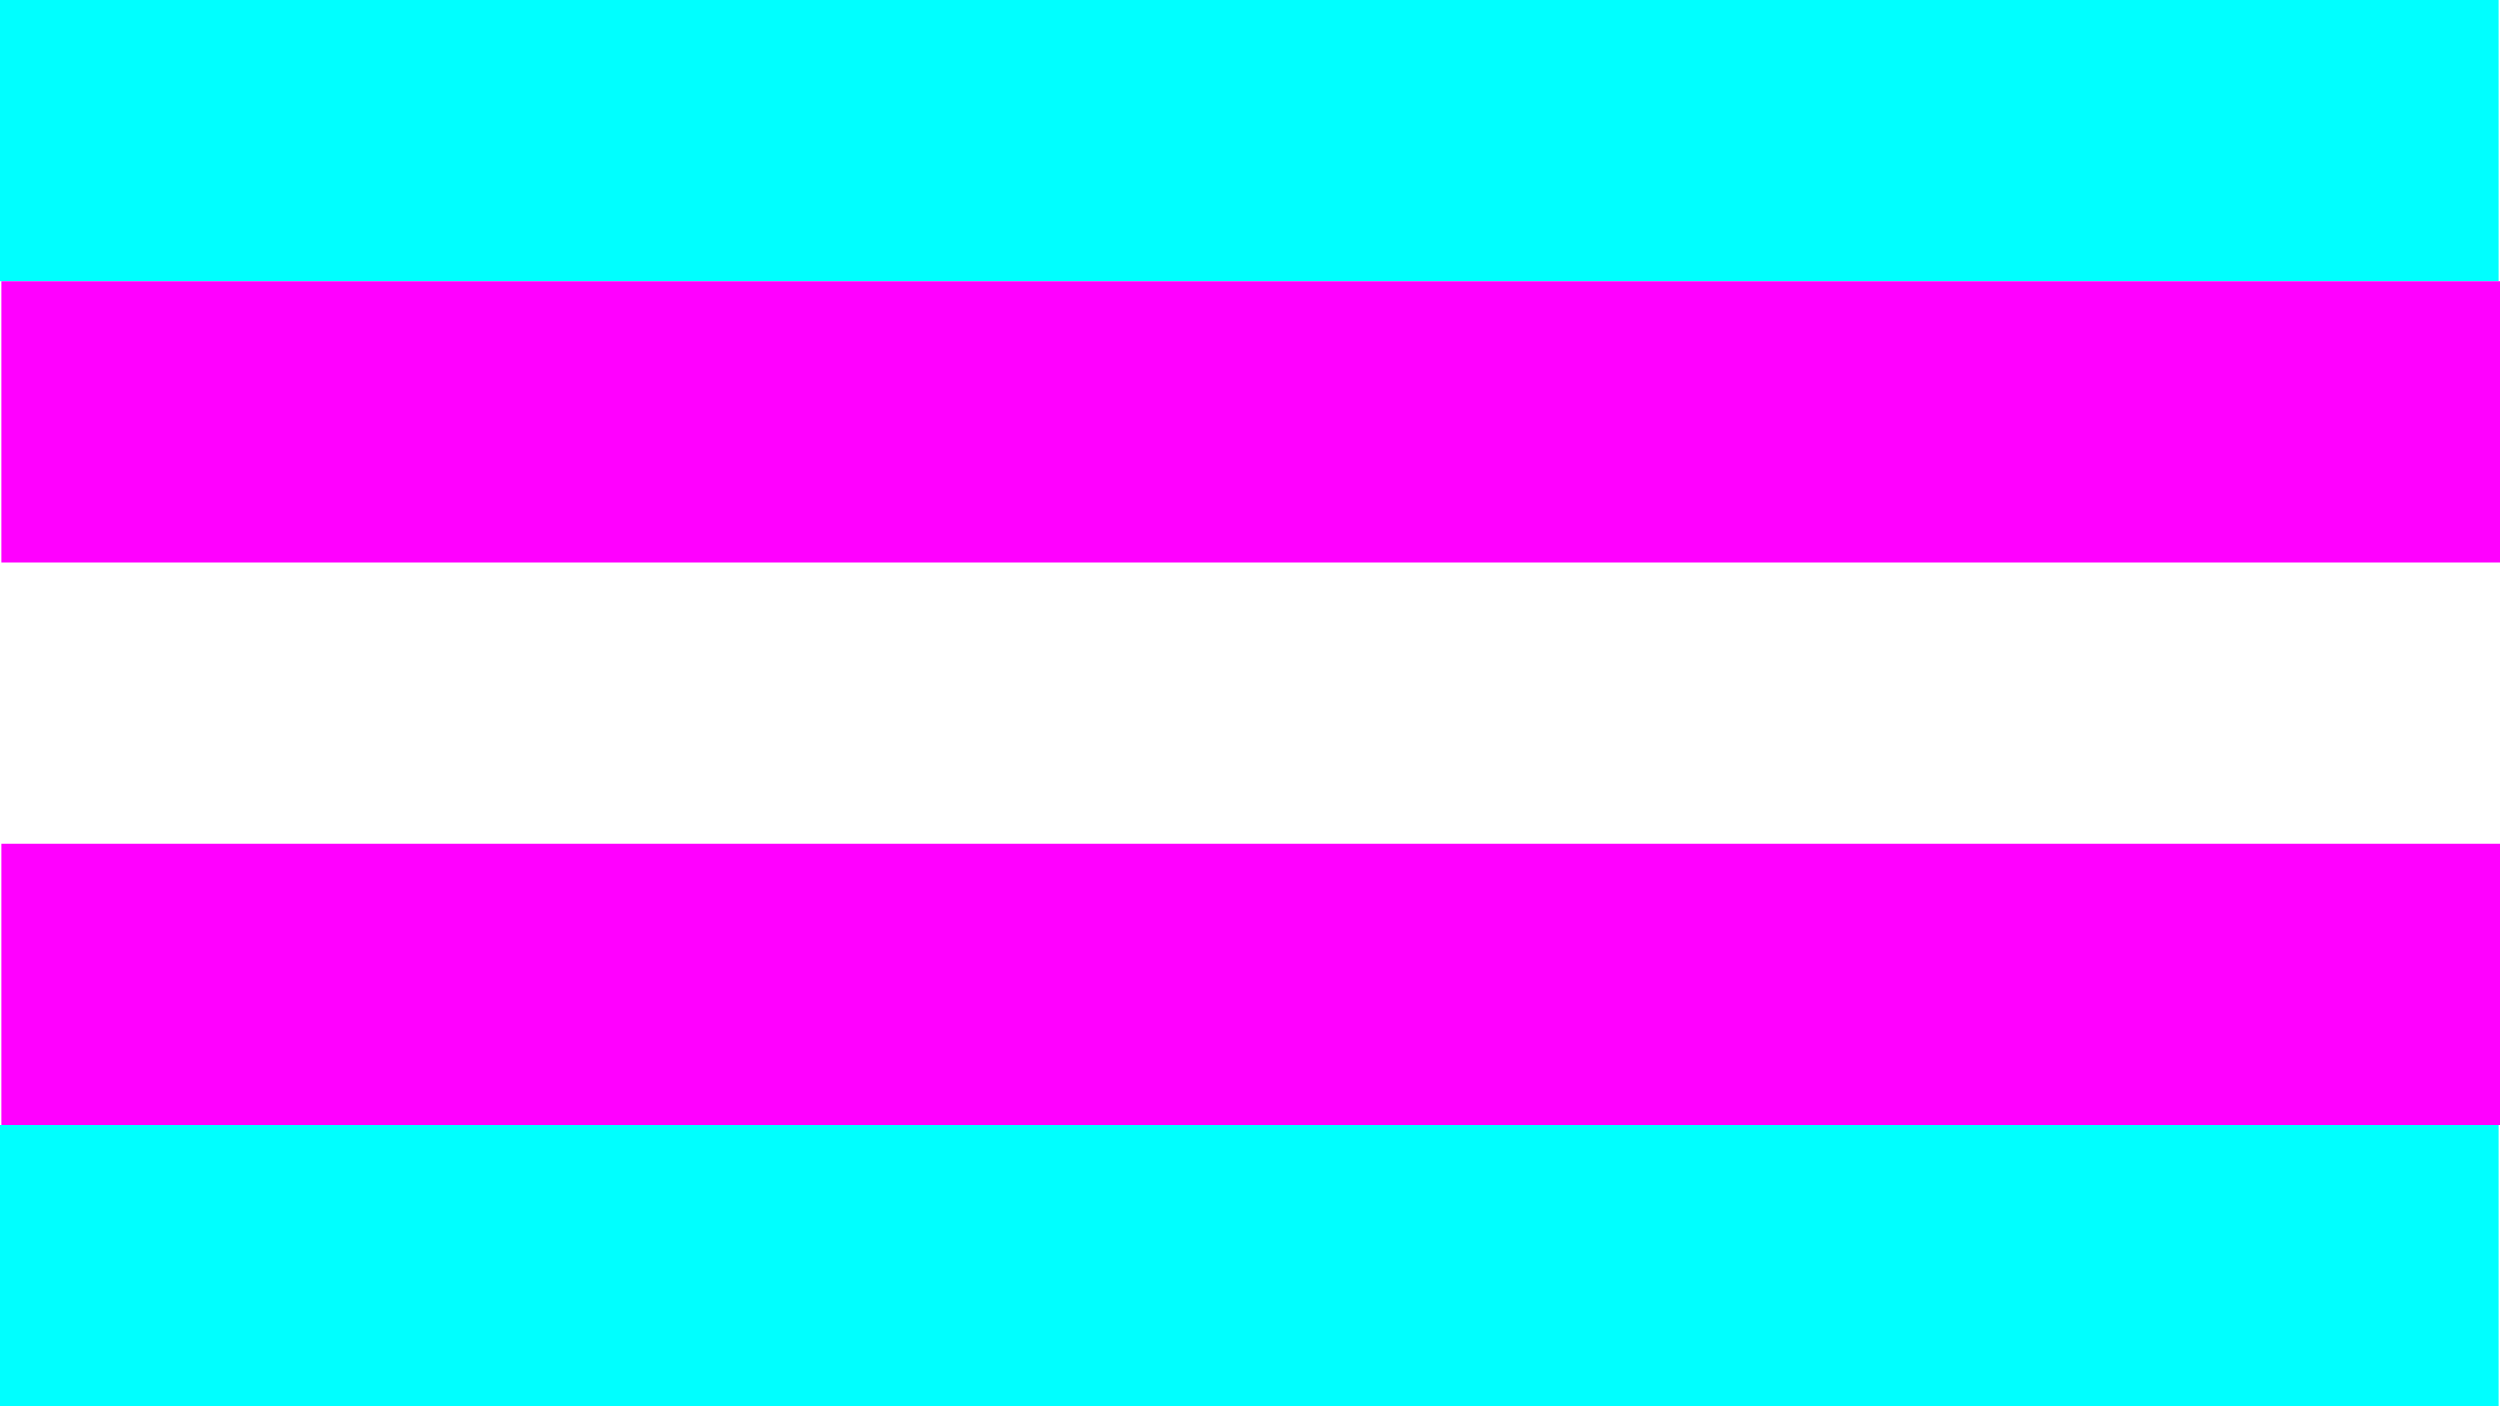
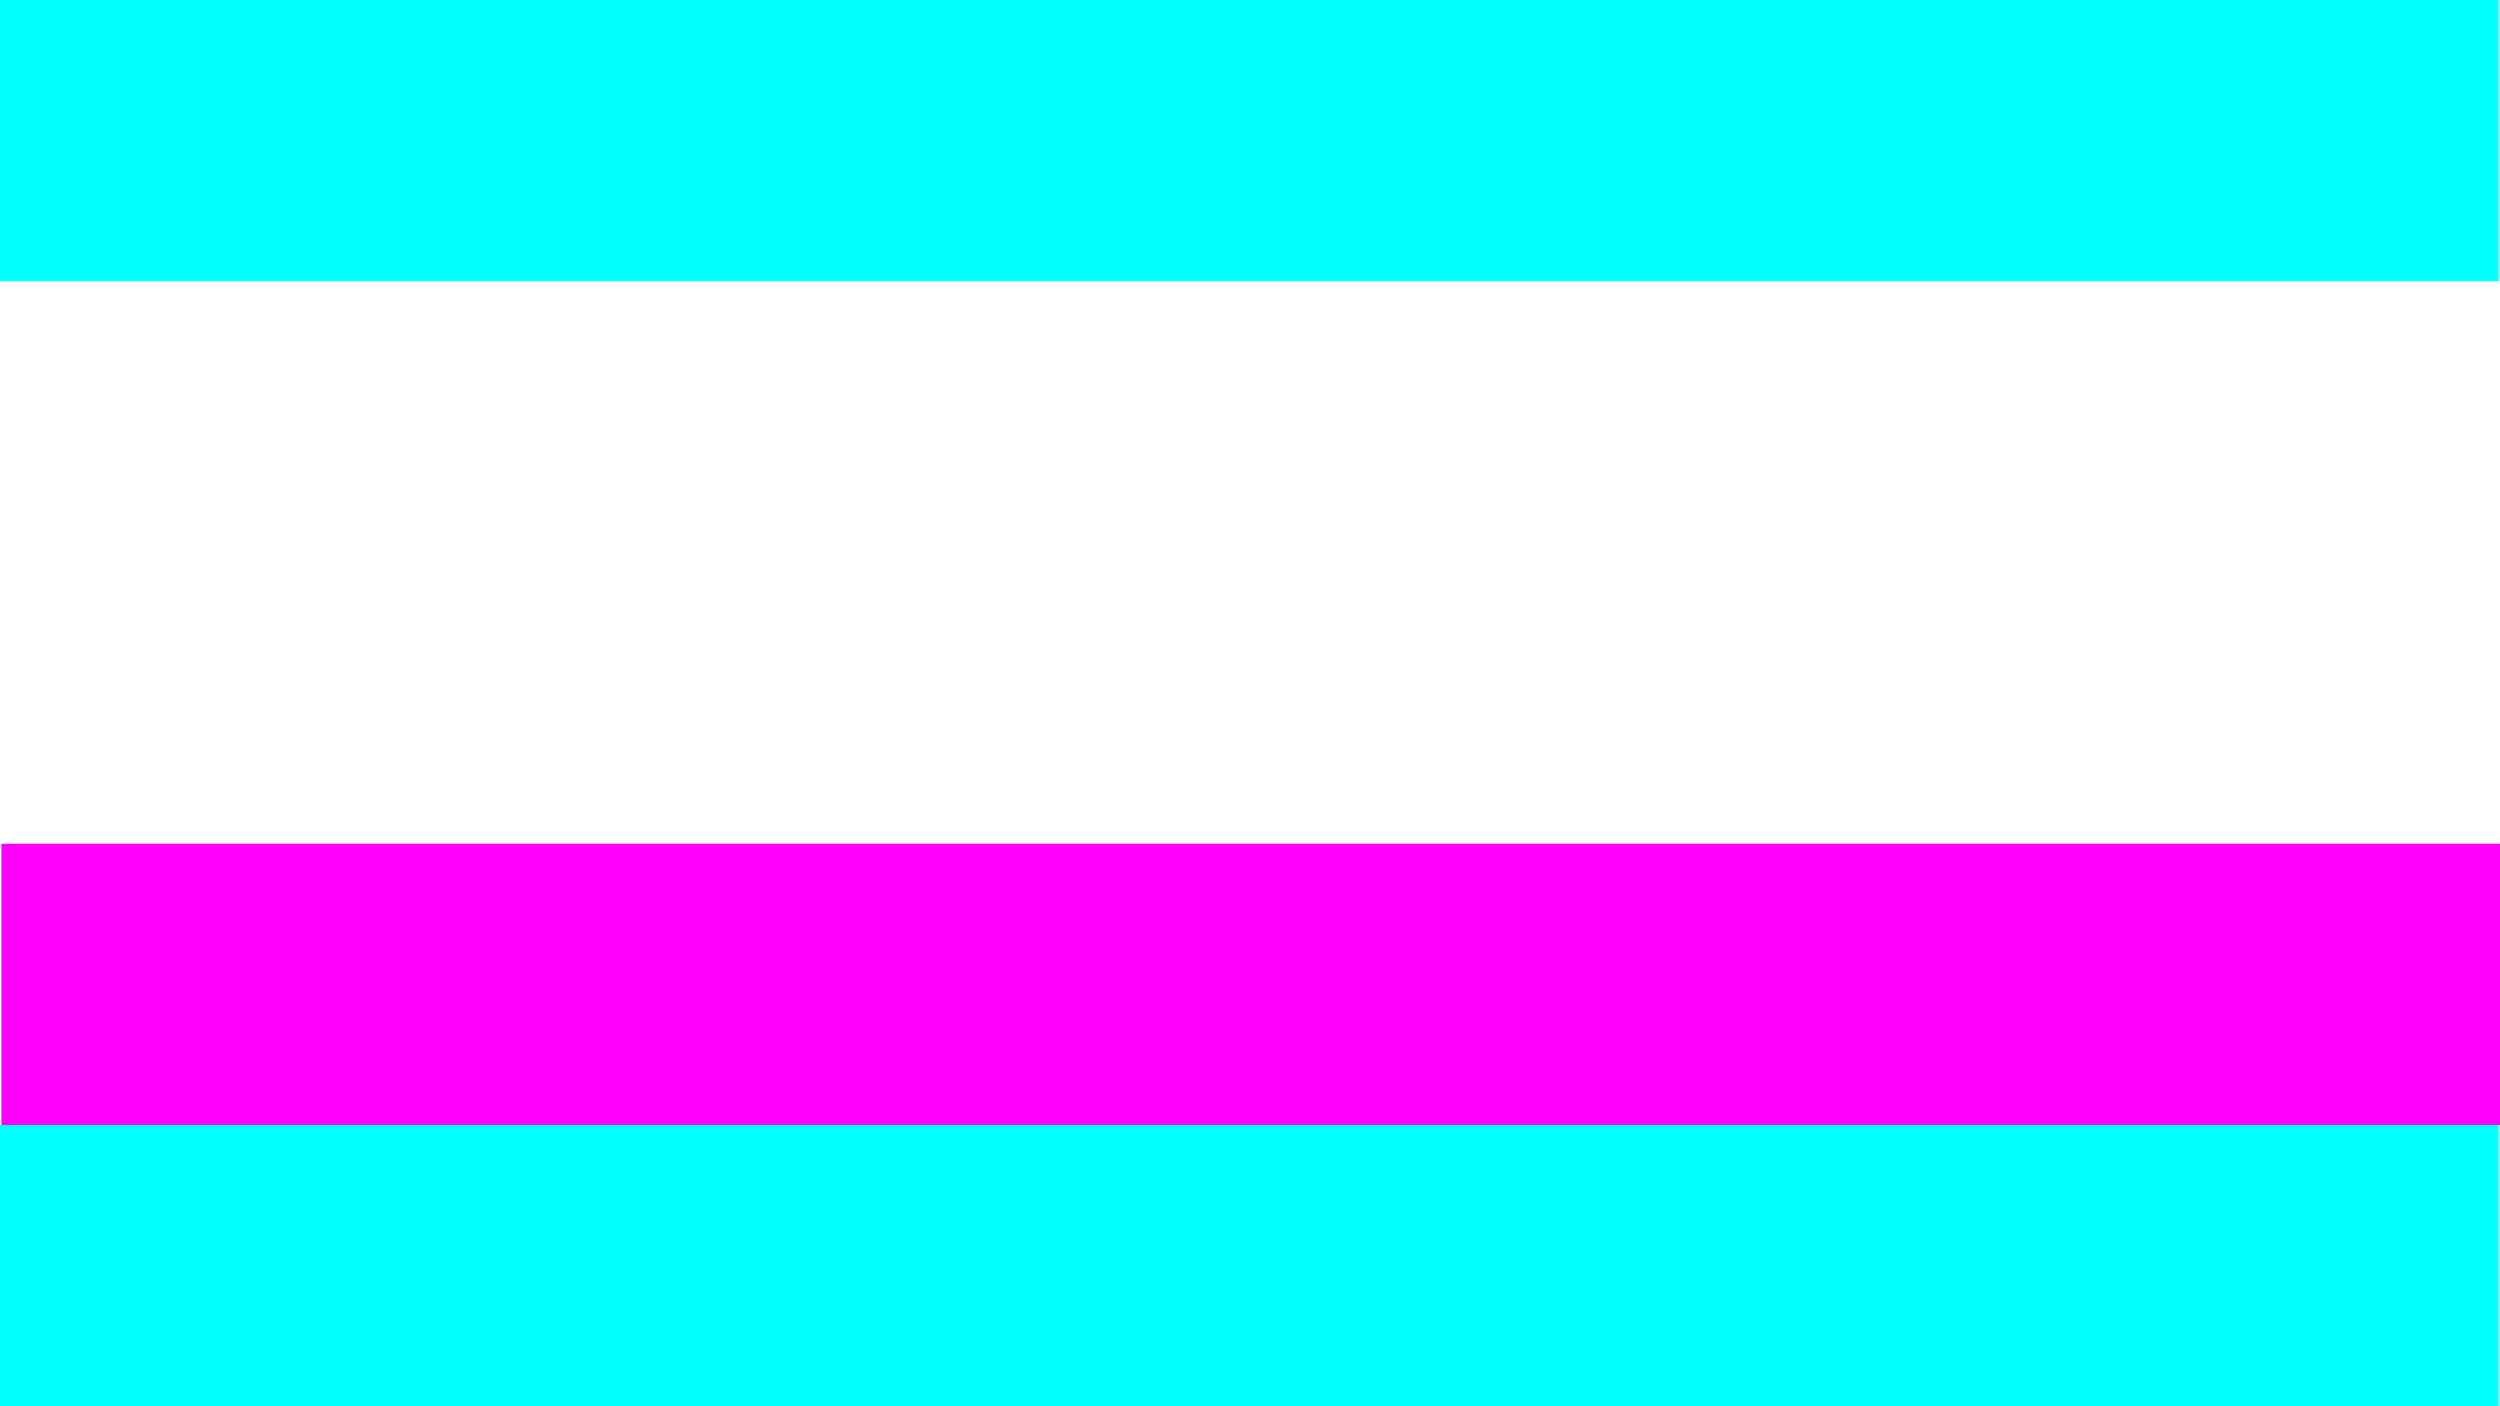
<svg xmlns="http://www.w3.org/2000/svg" xmlns:ns1="http://www.inkscape.org/namespaces/inkscape" xmlns:ns2="http://sodipodi.sourceforge.net/DTD/sodipodi-0.dtd" width="1920" height="1080" viewBox="0 0 508 285.75" version="1.1" id="svg5" ns1:version="1.3 (0e150ed6c4, 2023-07-21)" ns2:docname="Chastity_Transgender_Flag.svg" ns1:export-filename="Chastity_Transgender_Flag.png" ns1:export-xdpi="96" ns1:export-ydpi="96">
  <ns2:namedview id="namedview7" pagecolor="#ffffff" bordercolor="#666666" borderopacity="1.0" ns1:pageshadow="2" ns1:pageopacity="0.0" ns1:pagecheckerboard="false" ns1:document-units="px" showgrid="true" ns1:showpageshadow="false" showborder="true" ns1:zoom="0.52112297" ns1:cx="888.46592" ns1:cy="541.13907" ns1:window-width="1920" ns1:window-height="1057" ns1:window-x="-8" ns1:window-y="-8" ns1:window-maximized="1" ns1:current-layer="layer1" units="px" width="1920px" ns1:snap-object-midpoints="true" ns1:object-paths="false" ns1:snap-smooth-nodes="true" ns1:deskcolor="#d1d1d1" ns1:export-bgcolor="#ffffffff">
    <ns1:grid type="xygrid" id="grid25" spacingx="508" spacingy="57.15" empspacing="1" originx="0" originy="0" units="px" visible="true" />
  </ns2:namedview>
  <defs id="defs2" />
  <g ns1:label="Layer 1" ns1:groupmode="layer" id="layer1">
    <rect style="fill:#00ffff;fill-rule:evenodd;stroke:none;stroke-width:0.529;paint-order:fill markers stroke" id="rect1" width="507.718" height="57.15" x="0" y="0" />
    <rect style="fill:#00ffff;fill-rule:evenodd;stroke:none;stroke-width:0.529;paint-order:fill markers stroke" id="rect2" width="507.718" height="57.15" x="0" y="228.6" />
-     <rect style="fill:#ff00ff;fill-rule:evenodd;stroke:none;stroke-width:0.529;paint-order:fill markers stroke" id="rect3" width="507.718" height="57.15" x="0.282" y="57.15" />
    <rect style="fill:#ff00ff;fill-rule:evenodd;stroke:none;stroke-width:0.529;paint-order:fill markers stroke" id="rect4" width="507.718" height="57.15" x="0.282" y="171.45" />
  </g>
</svg>